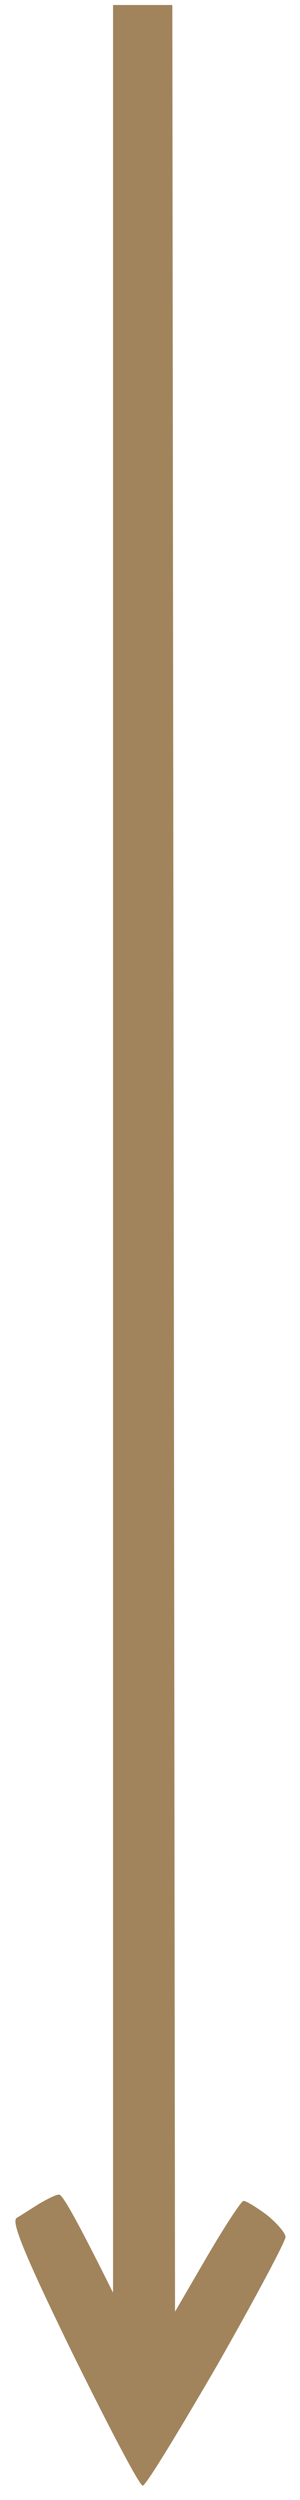
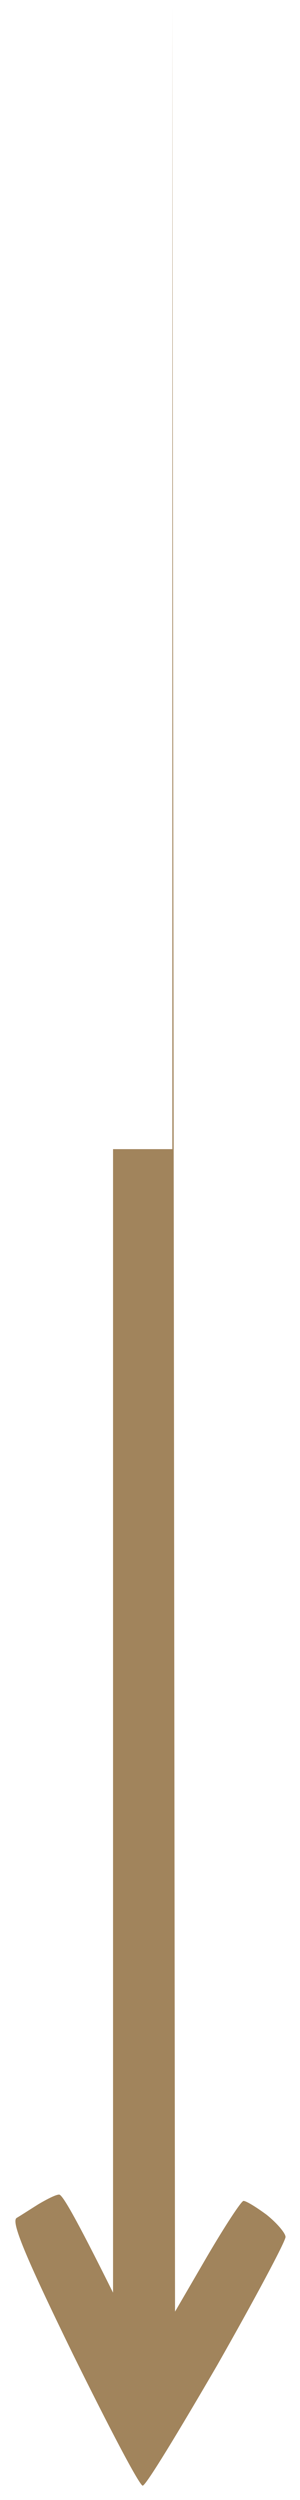
<svg xmlns="http://www.w3.org/2000/svg" width="15" height="125" viewBox="0 0 15 125" fill="none">
-   <path d="M5.652 57.456V114.631C3.766 110.834 3.119 109.727 2.957 109.727C2.795 109.727 2.364 109.948 1.933 110.201C1.529 110.454 1.043 110.771 0.828 110.897C0.558 111.087 1.205 112.701 3.658 117.732C5.437 121.339 6.973 124.281 7.135 124.281C7.297 124.281 8.941 121.56 10.854 118.27C12.741 114.947 14.277 112.068 14.277 111.846C14.277 111.657 13.846 111.15 13.334 110.739C12.822 110.359 12.31 110.043 12.175 110.043C12.067 110.043 11.259 111.277 10.369 112.796L8.752 115.58L8.617 0.25H5.652V57.456Z" fill="#A1845C" />
+   <path d="M5.652 57.456V114.631C3.766 110.834 3.119 109.727 2.957 109.727C2.795 109.727 2.364 109.948 1.933 110.201C1.529 110.454 1.043 110.771 0.828 110.897C0.558 111.087 1.205 112.701 3.658 117.732C5.437 121.339 6.973 124.281 7.135 124.281C7.297 124.281 8.941 121.56 10.854 118.27C12.741 114.947 14.277 112.068 14.277 111.846C14.277 111.657 13.846 111.15 13.334 110.739C12.822 110.359 12.31 110.043 12.175 110.043C12.067 110.043 11.259 111.277 10.369 112.796L8.752 115.58L8.617 0.25V57.456Z" fill="#A1845C" />
</svg>